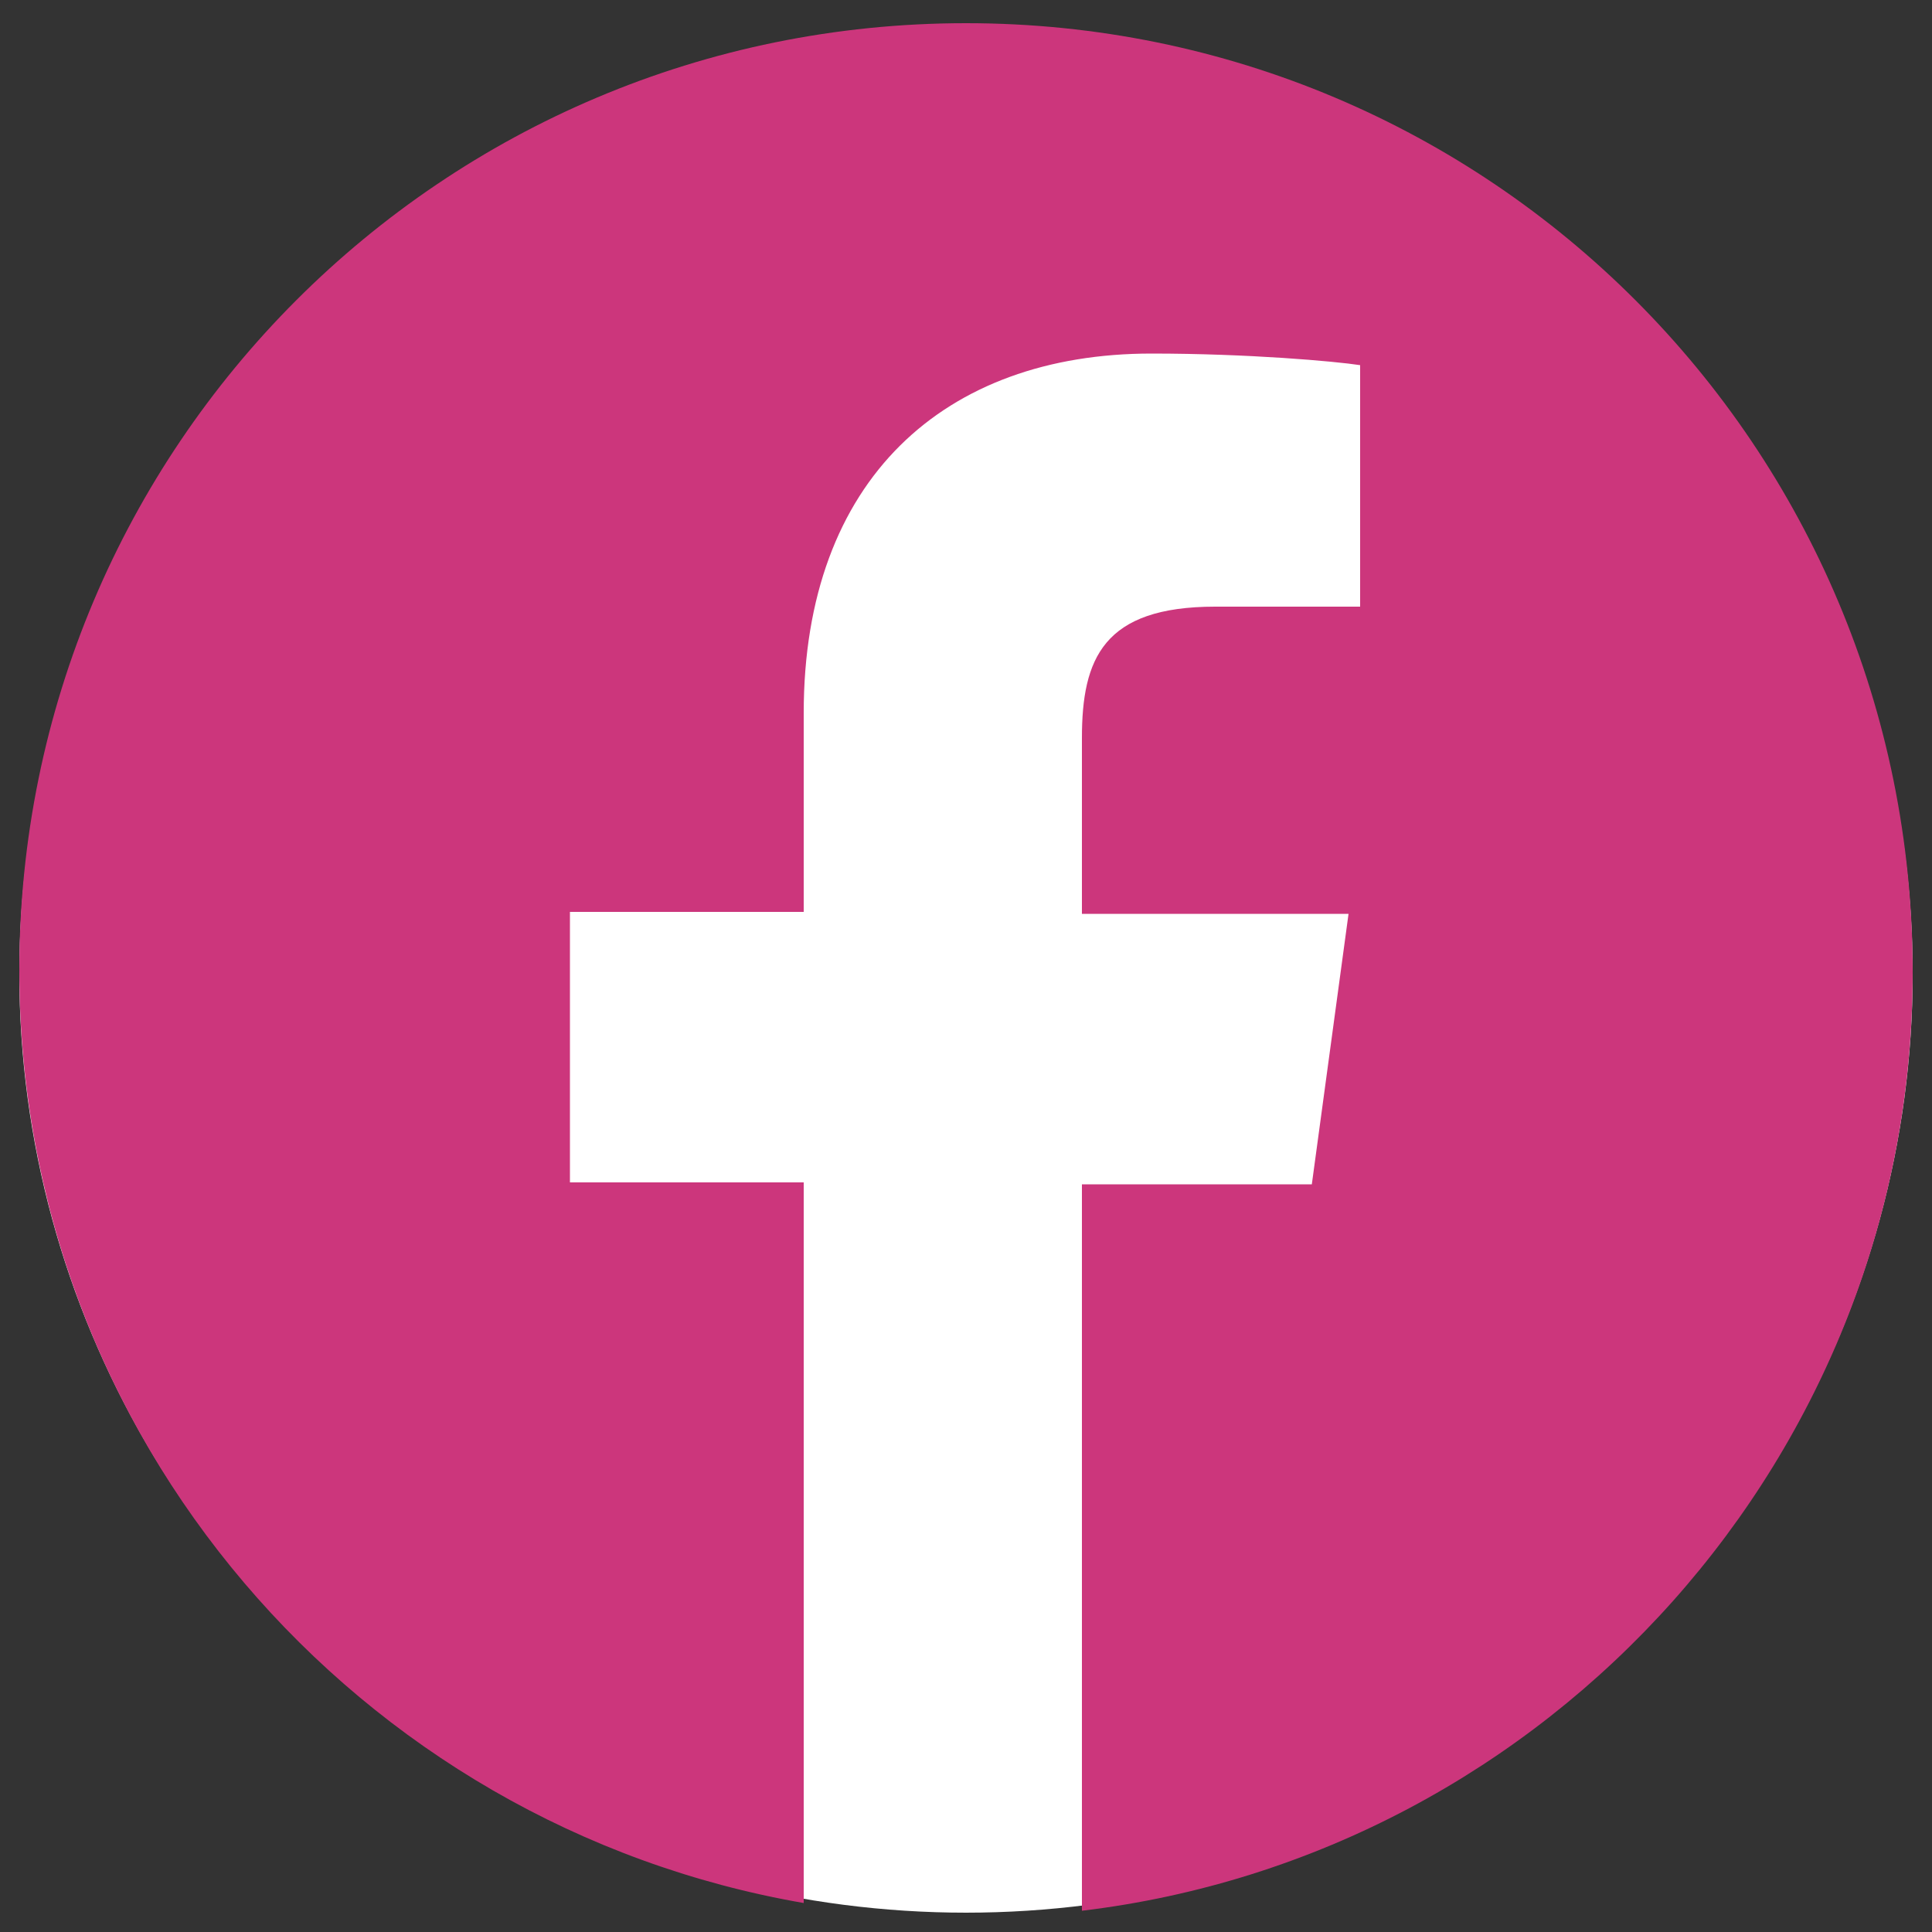
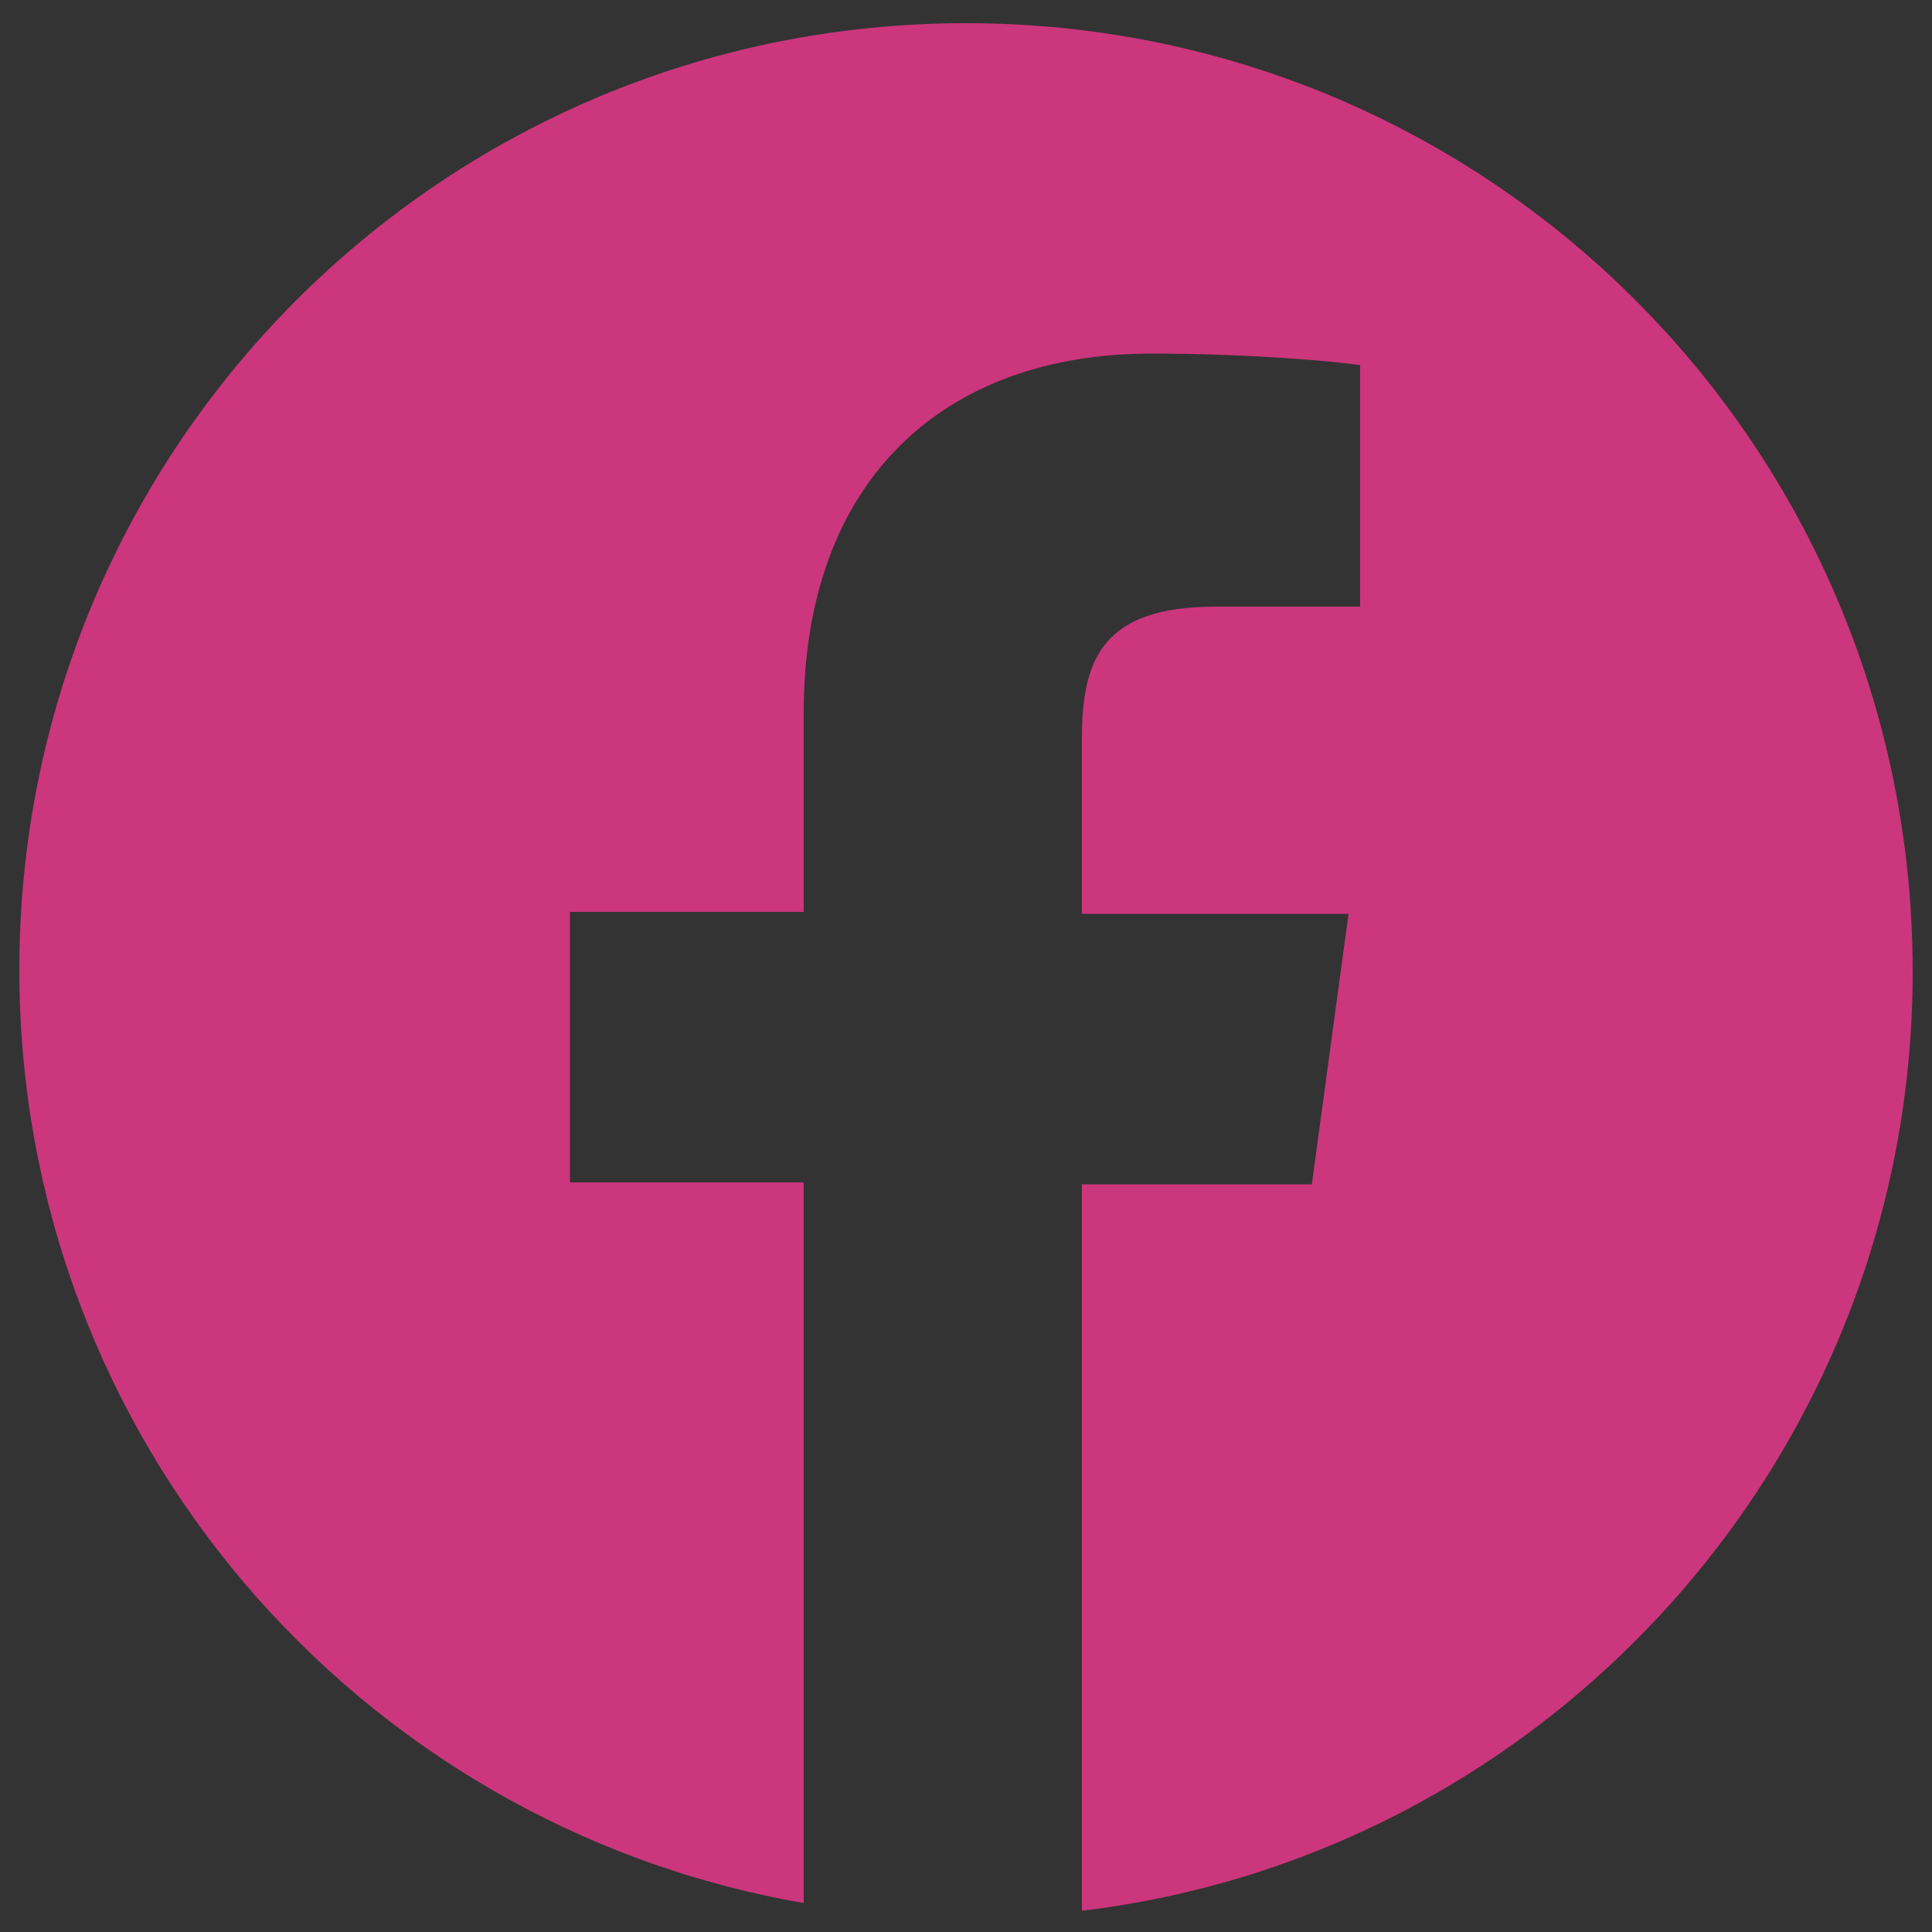
<svg xmlns="http://www.w3.org/2000/svg" version="1.1" id="Capa_1" x="0px" y="0px" viewBox="0 0 100 100" style="enable-background:new 0 0 100 100;" xml:space="preserve">
  <rect x="0" y="0" width="100" height="100" fill="#333333" stroke="none" />
  <style type="text/css">
	.st0{fill:#FFFFFF;}
	.st1{fill:#CC367C;}
</style>
-   <ellipse class="st0" cx="50" cy="50.4" rx="49" ry="48.6" />
  <path class="st1" d="M50,1.2c-27.1,0-49,21.9-49,49c0,24.2,17.5,44.3,40.6,48.3V61.2H29.5v-14h12.1V36.9c0-12.1,7.3-18.6,18-18.6  c5,0,9.5,0.4,10.8,0.6v12.5h-7.5c-5.8,0-6.9,2.7-6.9,6.8v9.1h13.8l-1.9,14H56v37.6c24.2-2.9,43-23.6,43-48.6  C99,23.1,77.1,1.2,50,1.2z" />
</svg>